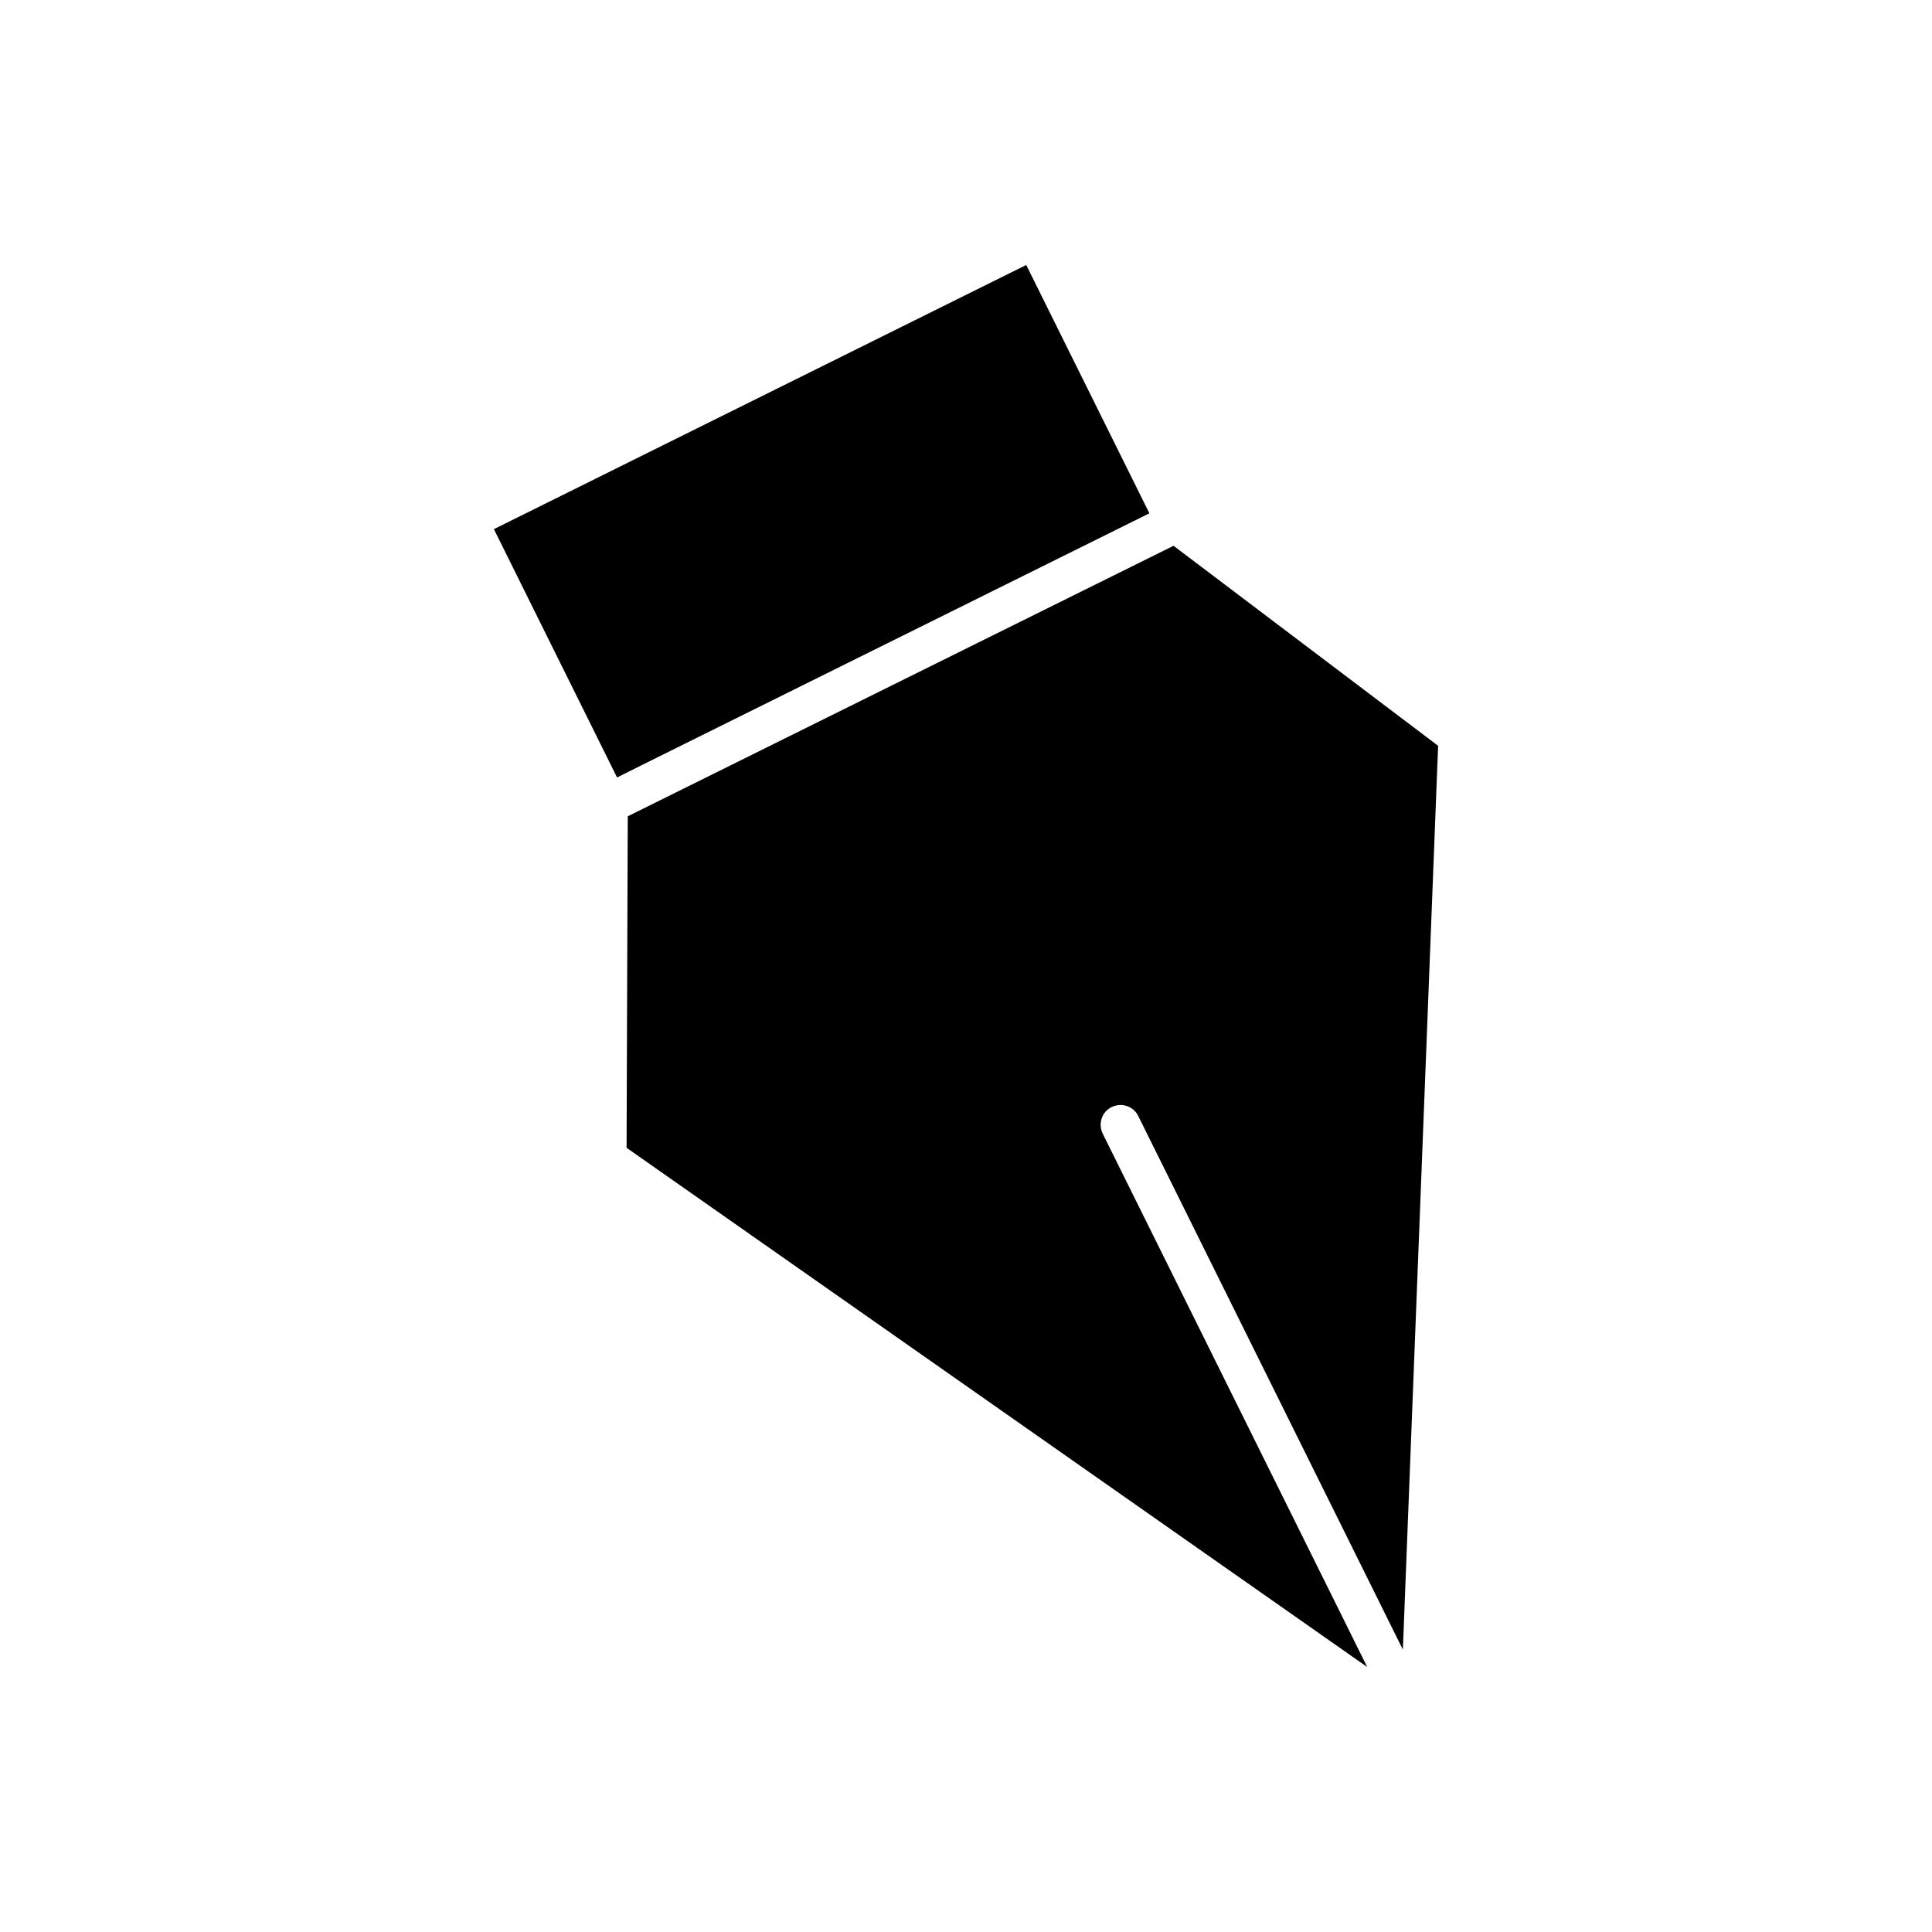
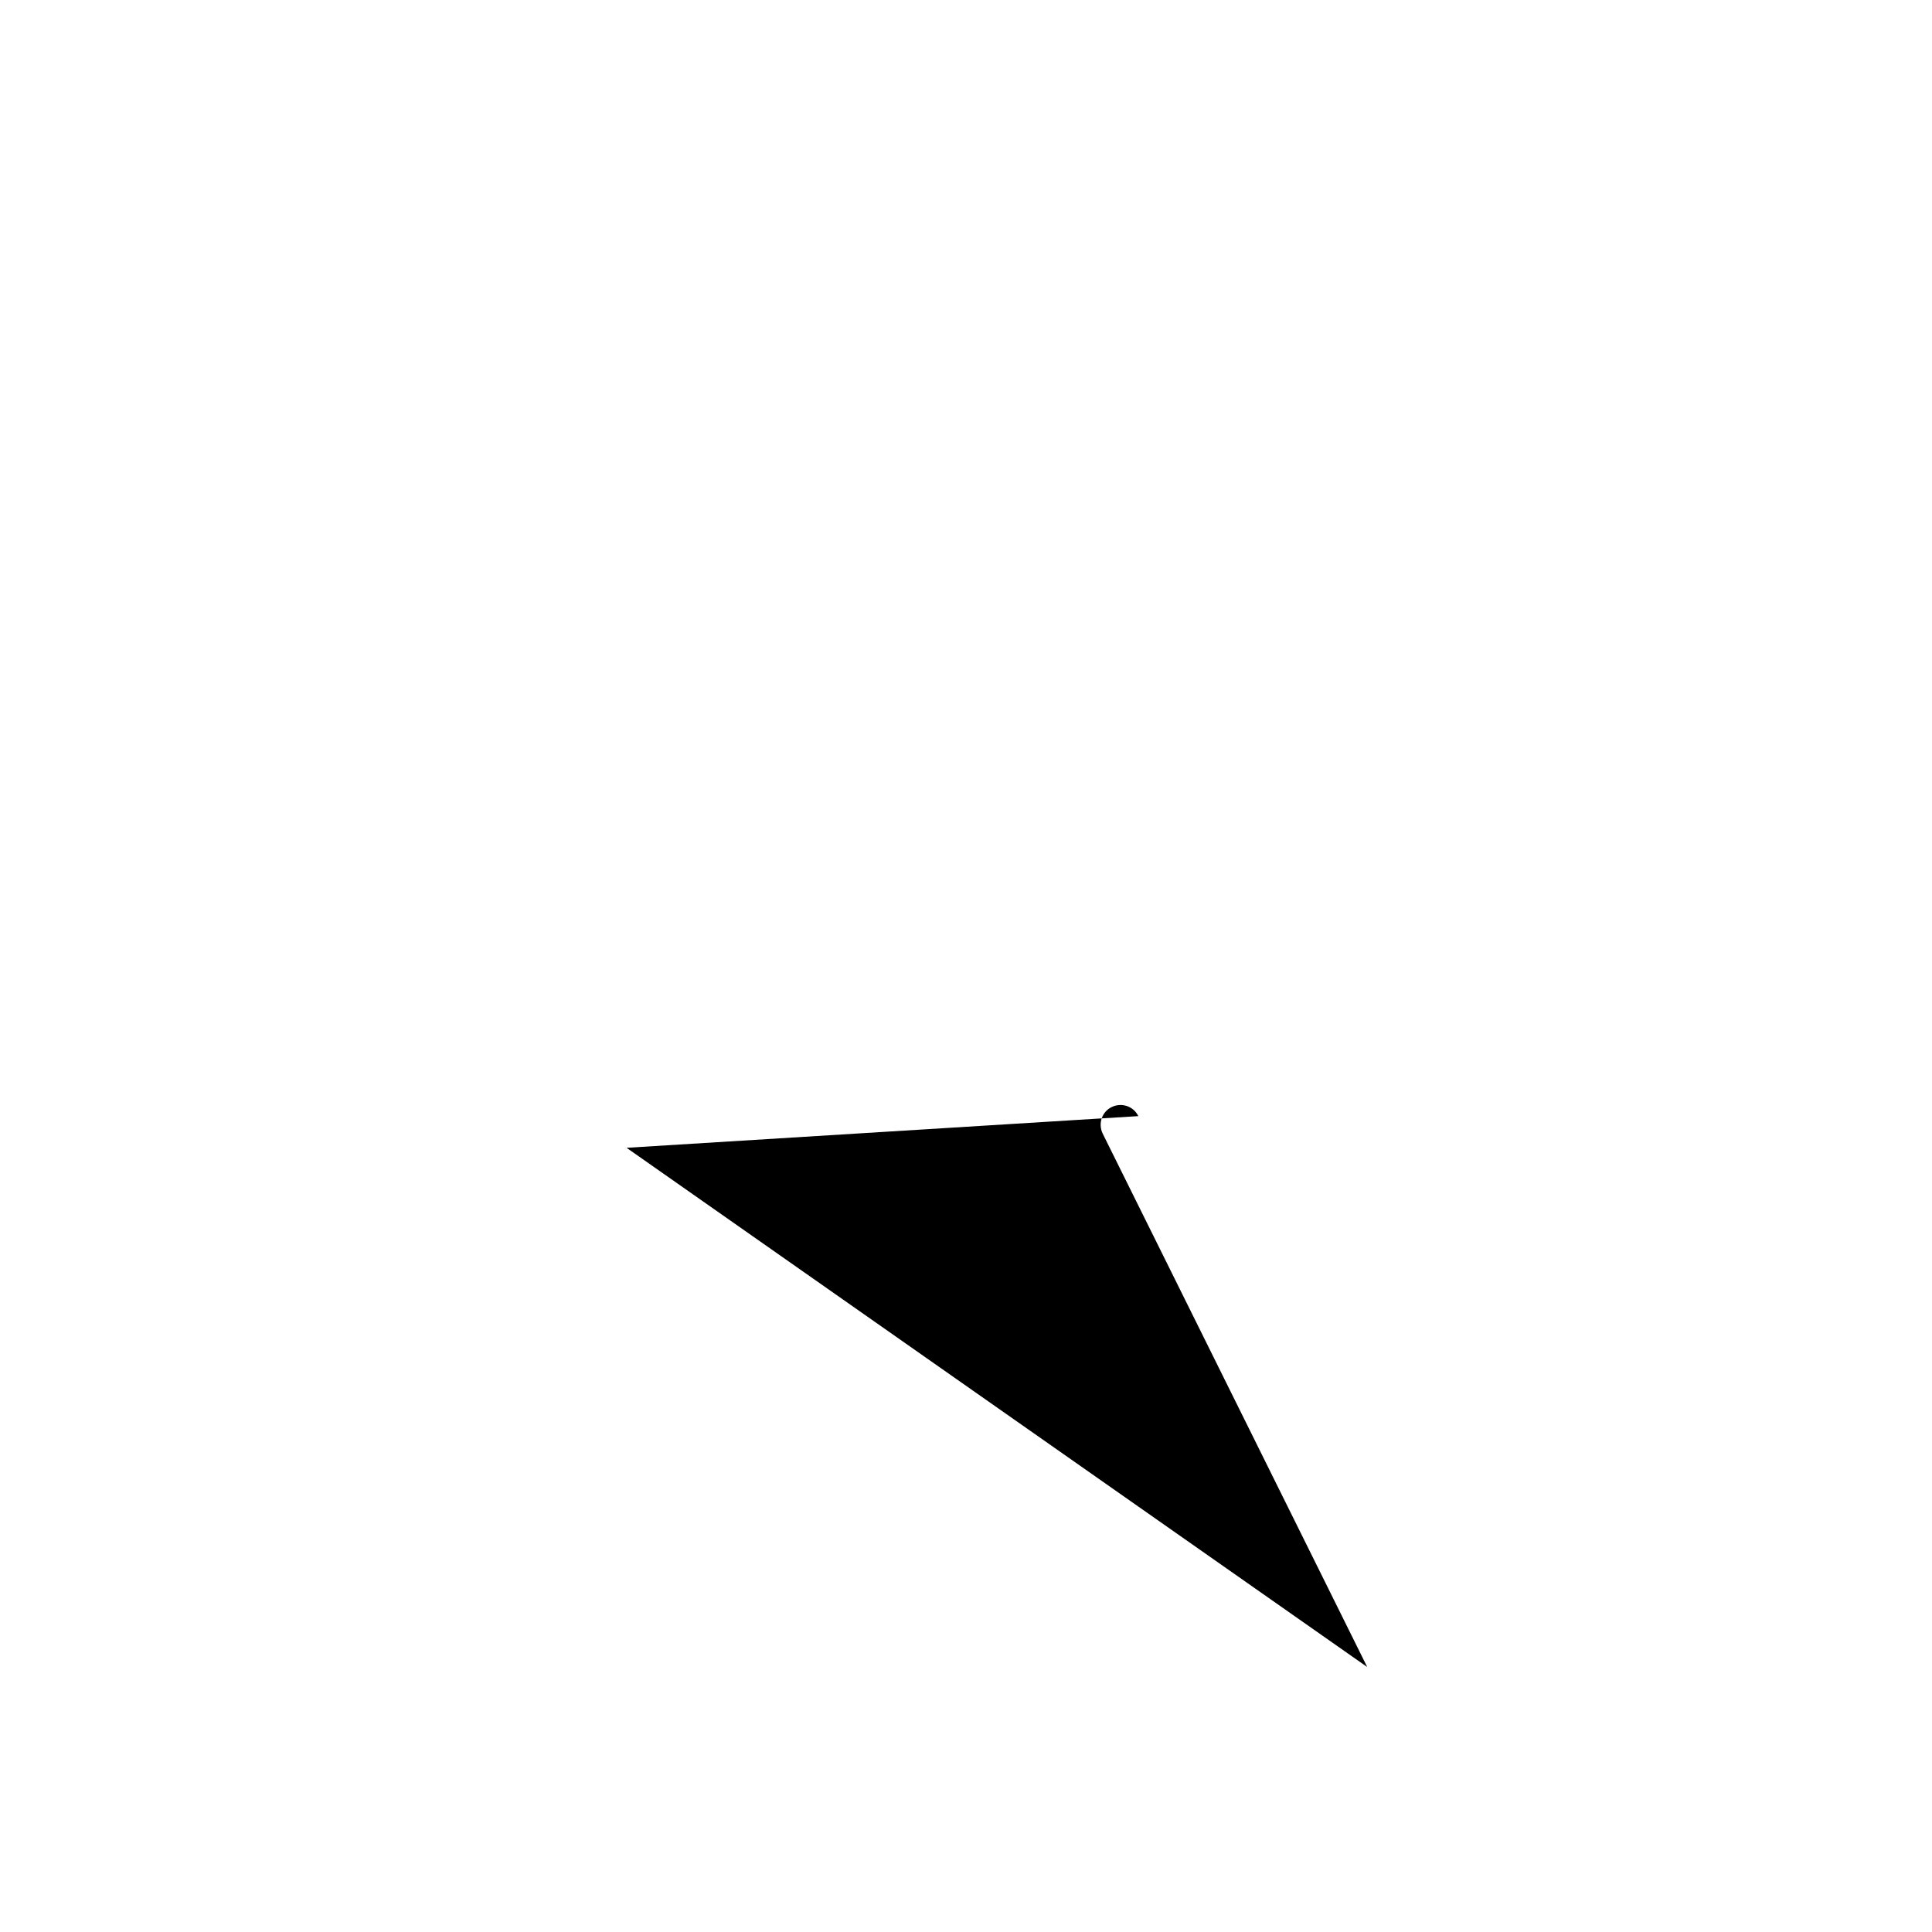
<svg xmlns="http://www.w3.org/2000/svg" fill="#000000" width="800px" height="800px" version="1.1" viewBox="144 144 512 512">
  <g>
-     <path d="m310.05 448.18 196.28 137.6-70.113-141.38c-1.258-2.625-0.211-5.773 2.414-7.031 2.625-1.258 5.773-0.211 7.031 2.414l70.113 141.38 9.34-239.52-70.113-53.004-144.64 71.688z" />
-     <path d="m315.09 346.26 133.51-66.23-32.641-65.809-141.07 70.008 32.641 65.812z" />
+     <path d="m310.05 448.18 196.28 137.6-70.113-141.38c-1.258-2.625-0.211-5.773 2.414-7.031 2.625-1.258 5.773-0.211 7.031 2.414z" />
  </g>
</svg>